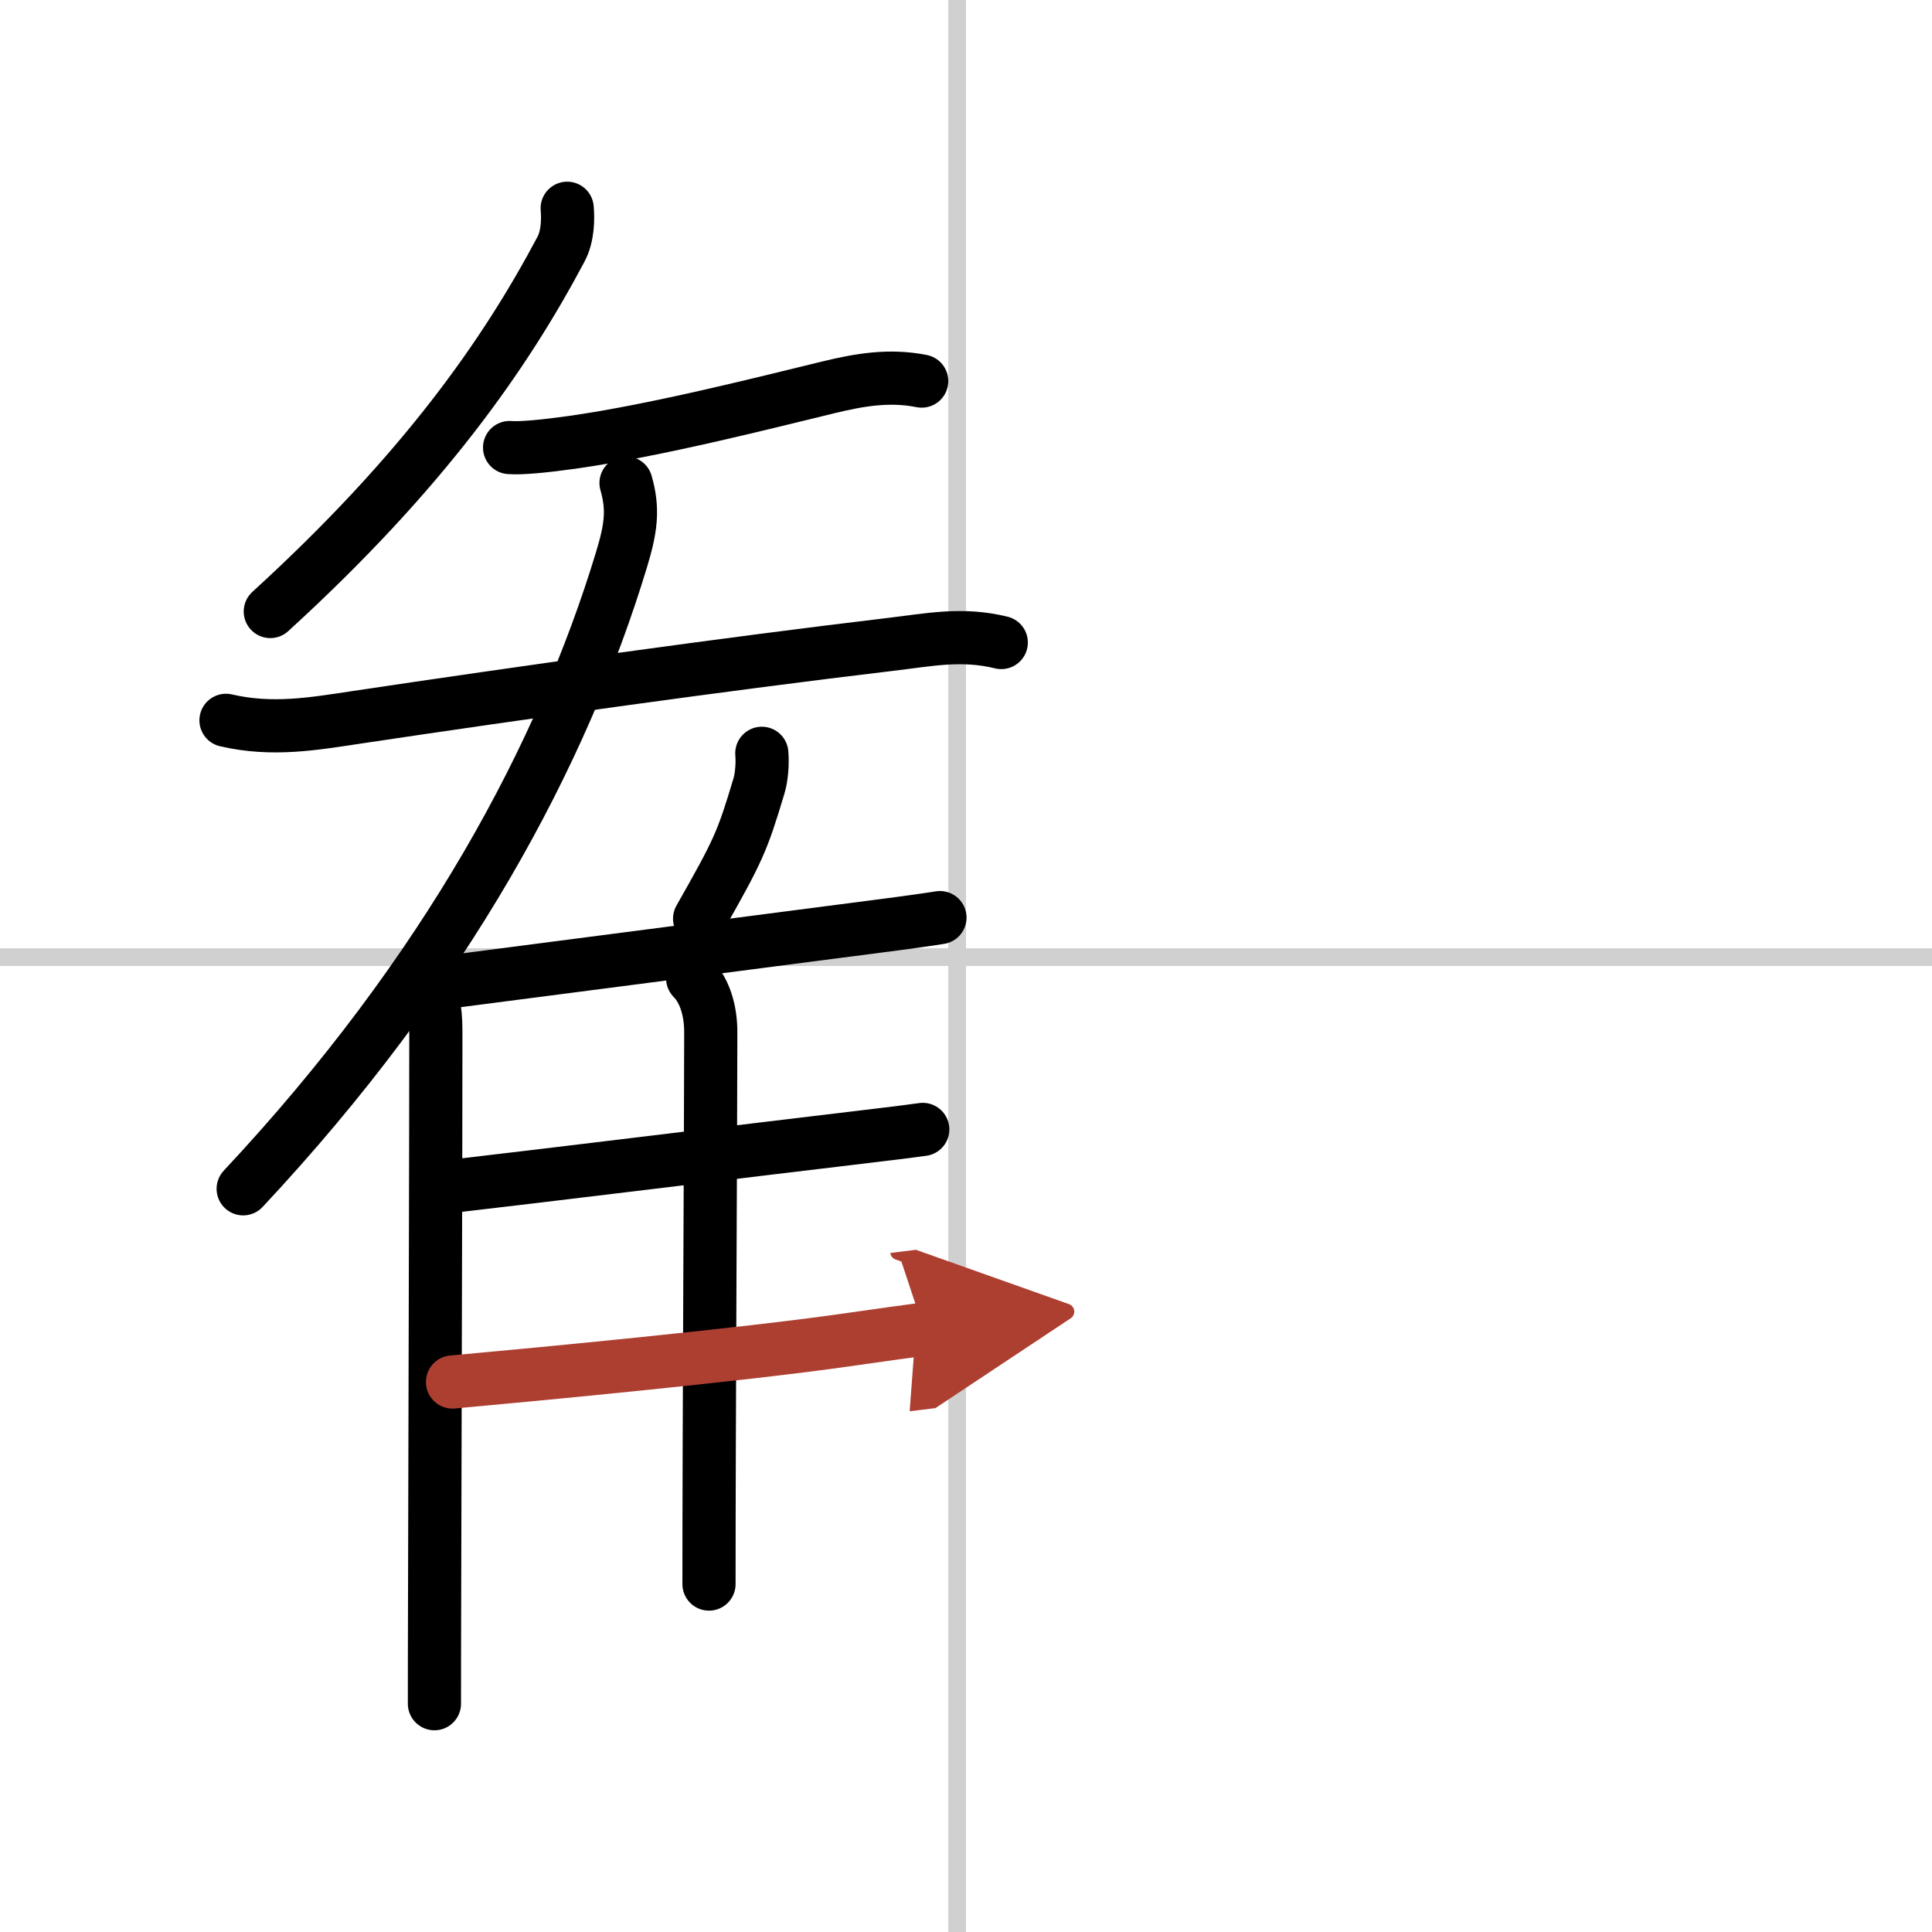
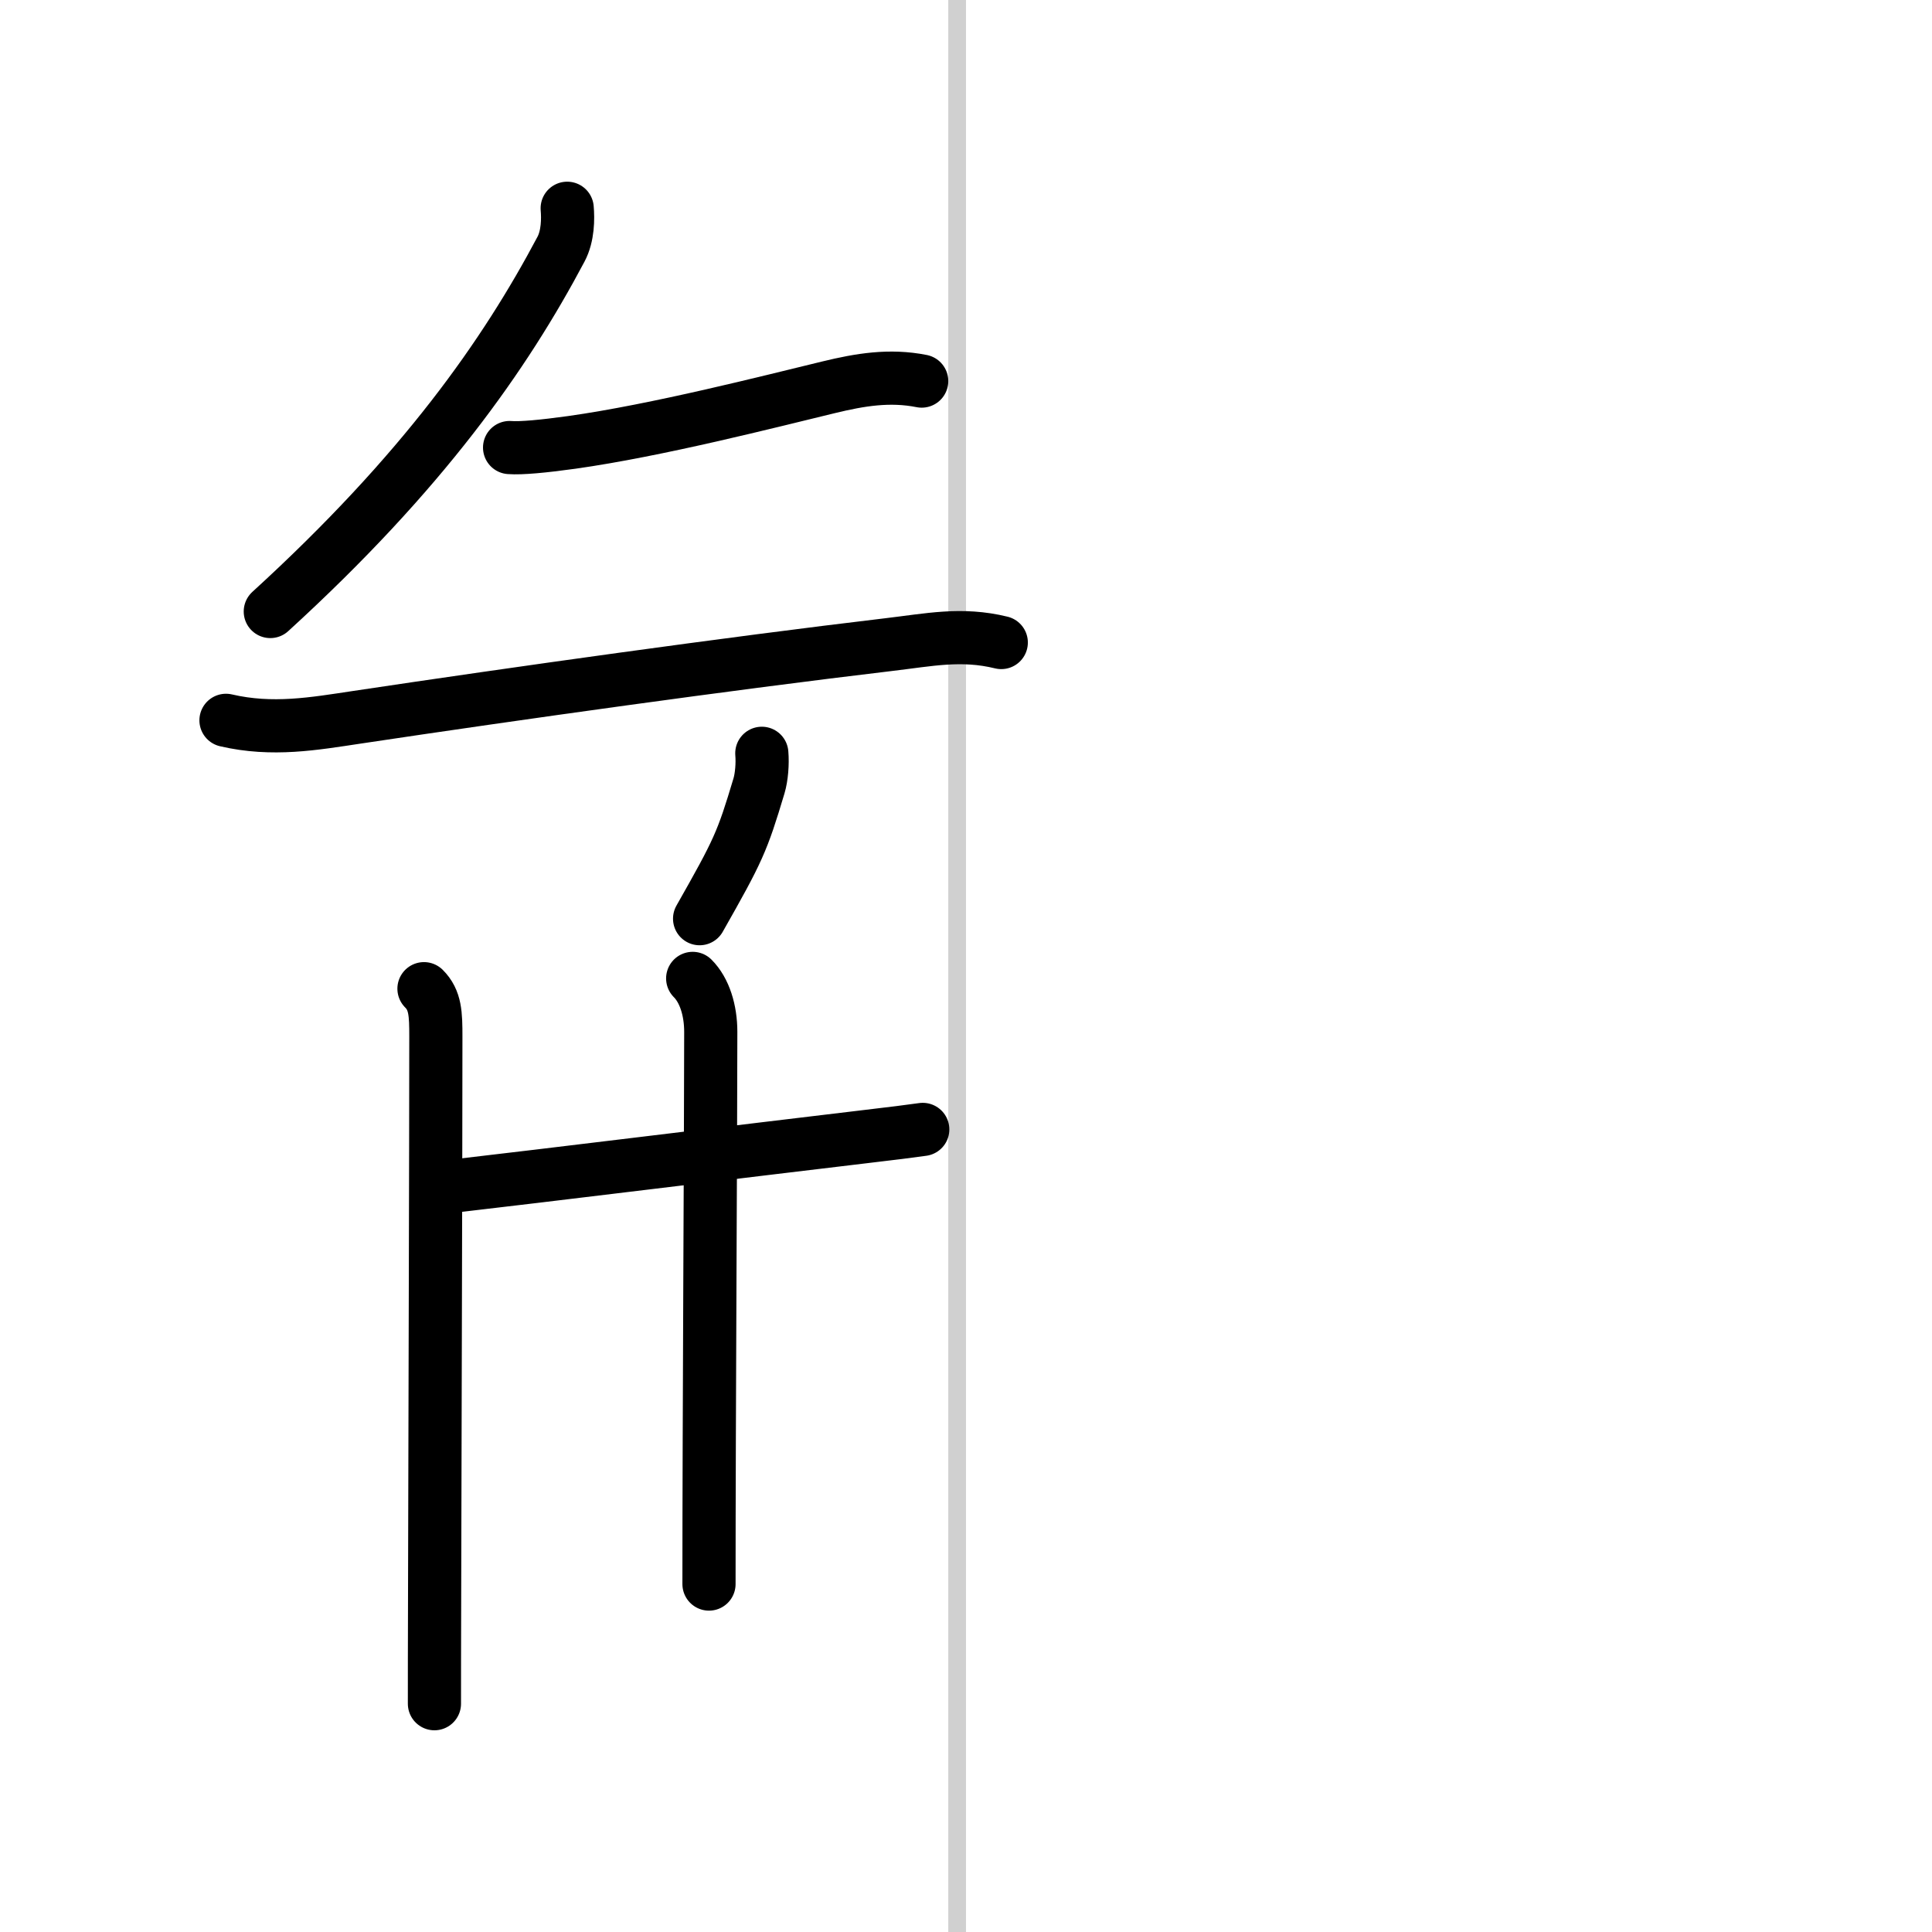
<svg xmlns="http://www.w3.org/2000/svg" width="400" height="400" viewBox="0 0 109 109">
  <defs>
    <marker id="a" markerWidth="4" orient="auto" refX="1" refY="5" viewBox="0 0 10 10">
      <polyline points="0 0 10 5 0 10 1 5" fill="#ad3f31" stroke="#ad3f31" />
    </marker>
  </defs>
  <g fill="none" stroke="#000" stroke-linecap="round" stroke-linejoin="round" stroke-width="3">
    <rect width="100%" height="100%" fill="#fff" stroke="#fff" />
    <line x1="54" x2="54" y2="109" stroke="#d0d0d0" stroke-width="1" />
-     <line x2="109" y1="54" y2="54" stroke="#d0d0d0" stroke-width="1" />
    <path d="M32,11.75c0.05,0.58,0.05,1.56-0.35,2.31C28.5,20,23.88,26.62,15.25,34.5" />
    <path d="m28.75 25.25c0.65 0.05 1.91-0.07 3.5-0.29 4.84-0.68 11.19-2.31 14.5-3.11 1.77-0.43 3.44-0.71 5.25-0.35" />
    <path d="m12.75 40.64c2.62 0.61 4.97 0.19 7.37-0.17 9-1.35 20.98-3.03 30-4.1 2.3-0.27 4.12-0.67 6.37-0.12" />
-     <path d="m35.32 27.25c0.43 1.5 0.28 2.56-0.26 4.34-3.31 10.91-9.81 23.16-21.34 35.48" />
    <path d="m23.92 55.78c0.65 0.65 0.67 1.43 0.67 2.71 0 6.29-0.05 22.16-0.07 31.51-0.01 2.73-0.01 4.91-0.01 6.12" />
    <path d="m42.98 42.5c0.05 0.58-0.01 1.34-0.16 1.84-0.95 3.17-1.16 3.63-3.35 7.49" />
-     <path d="m24.15 55.55c4.77-0.62 18.89-2.45 25.35-3.29 1.72-0.22 2.98-0.4 3.53-0.49" />
    <path d="m39.08 55.2c0.67 0.67 1.02 1.8 1.02 3.02 0 5.46-0.1 21.98-0.1 31.15" />
    <path d="m25.72 66.9c4.44-0.51 16.83-2.03 22.82-2.74 1.71-0.2 2.98-0.36 3.52-0.44" />
-     <path d="m25.53 77.97c4.5-0.41 16.04-1.49 22.27-2.38 2.1-0.3 3.67-0.52 4.32-0.6" marker-end="url(#a)" stroke="#ad3f31" />
  </g>
</svg>